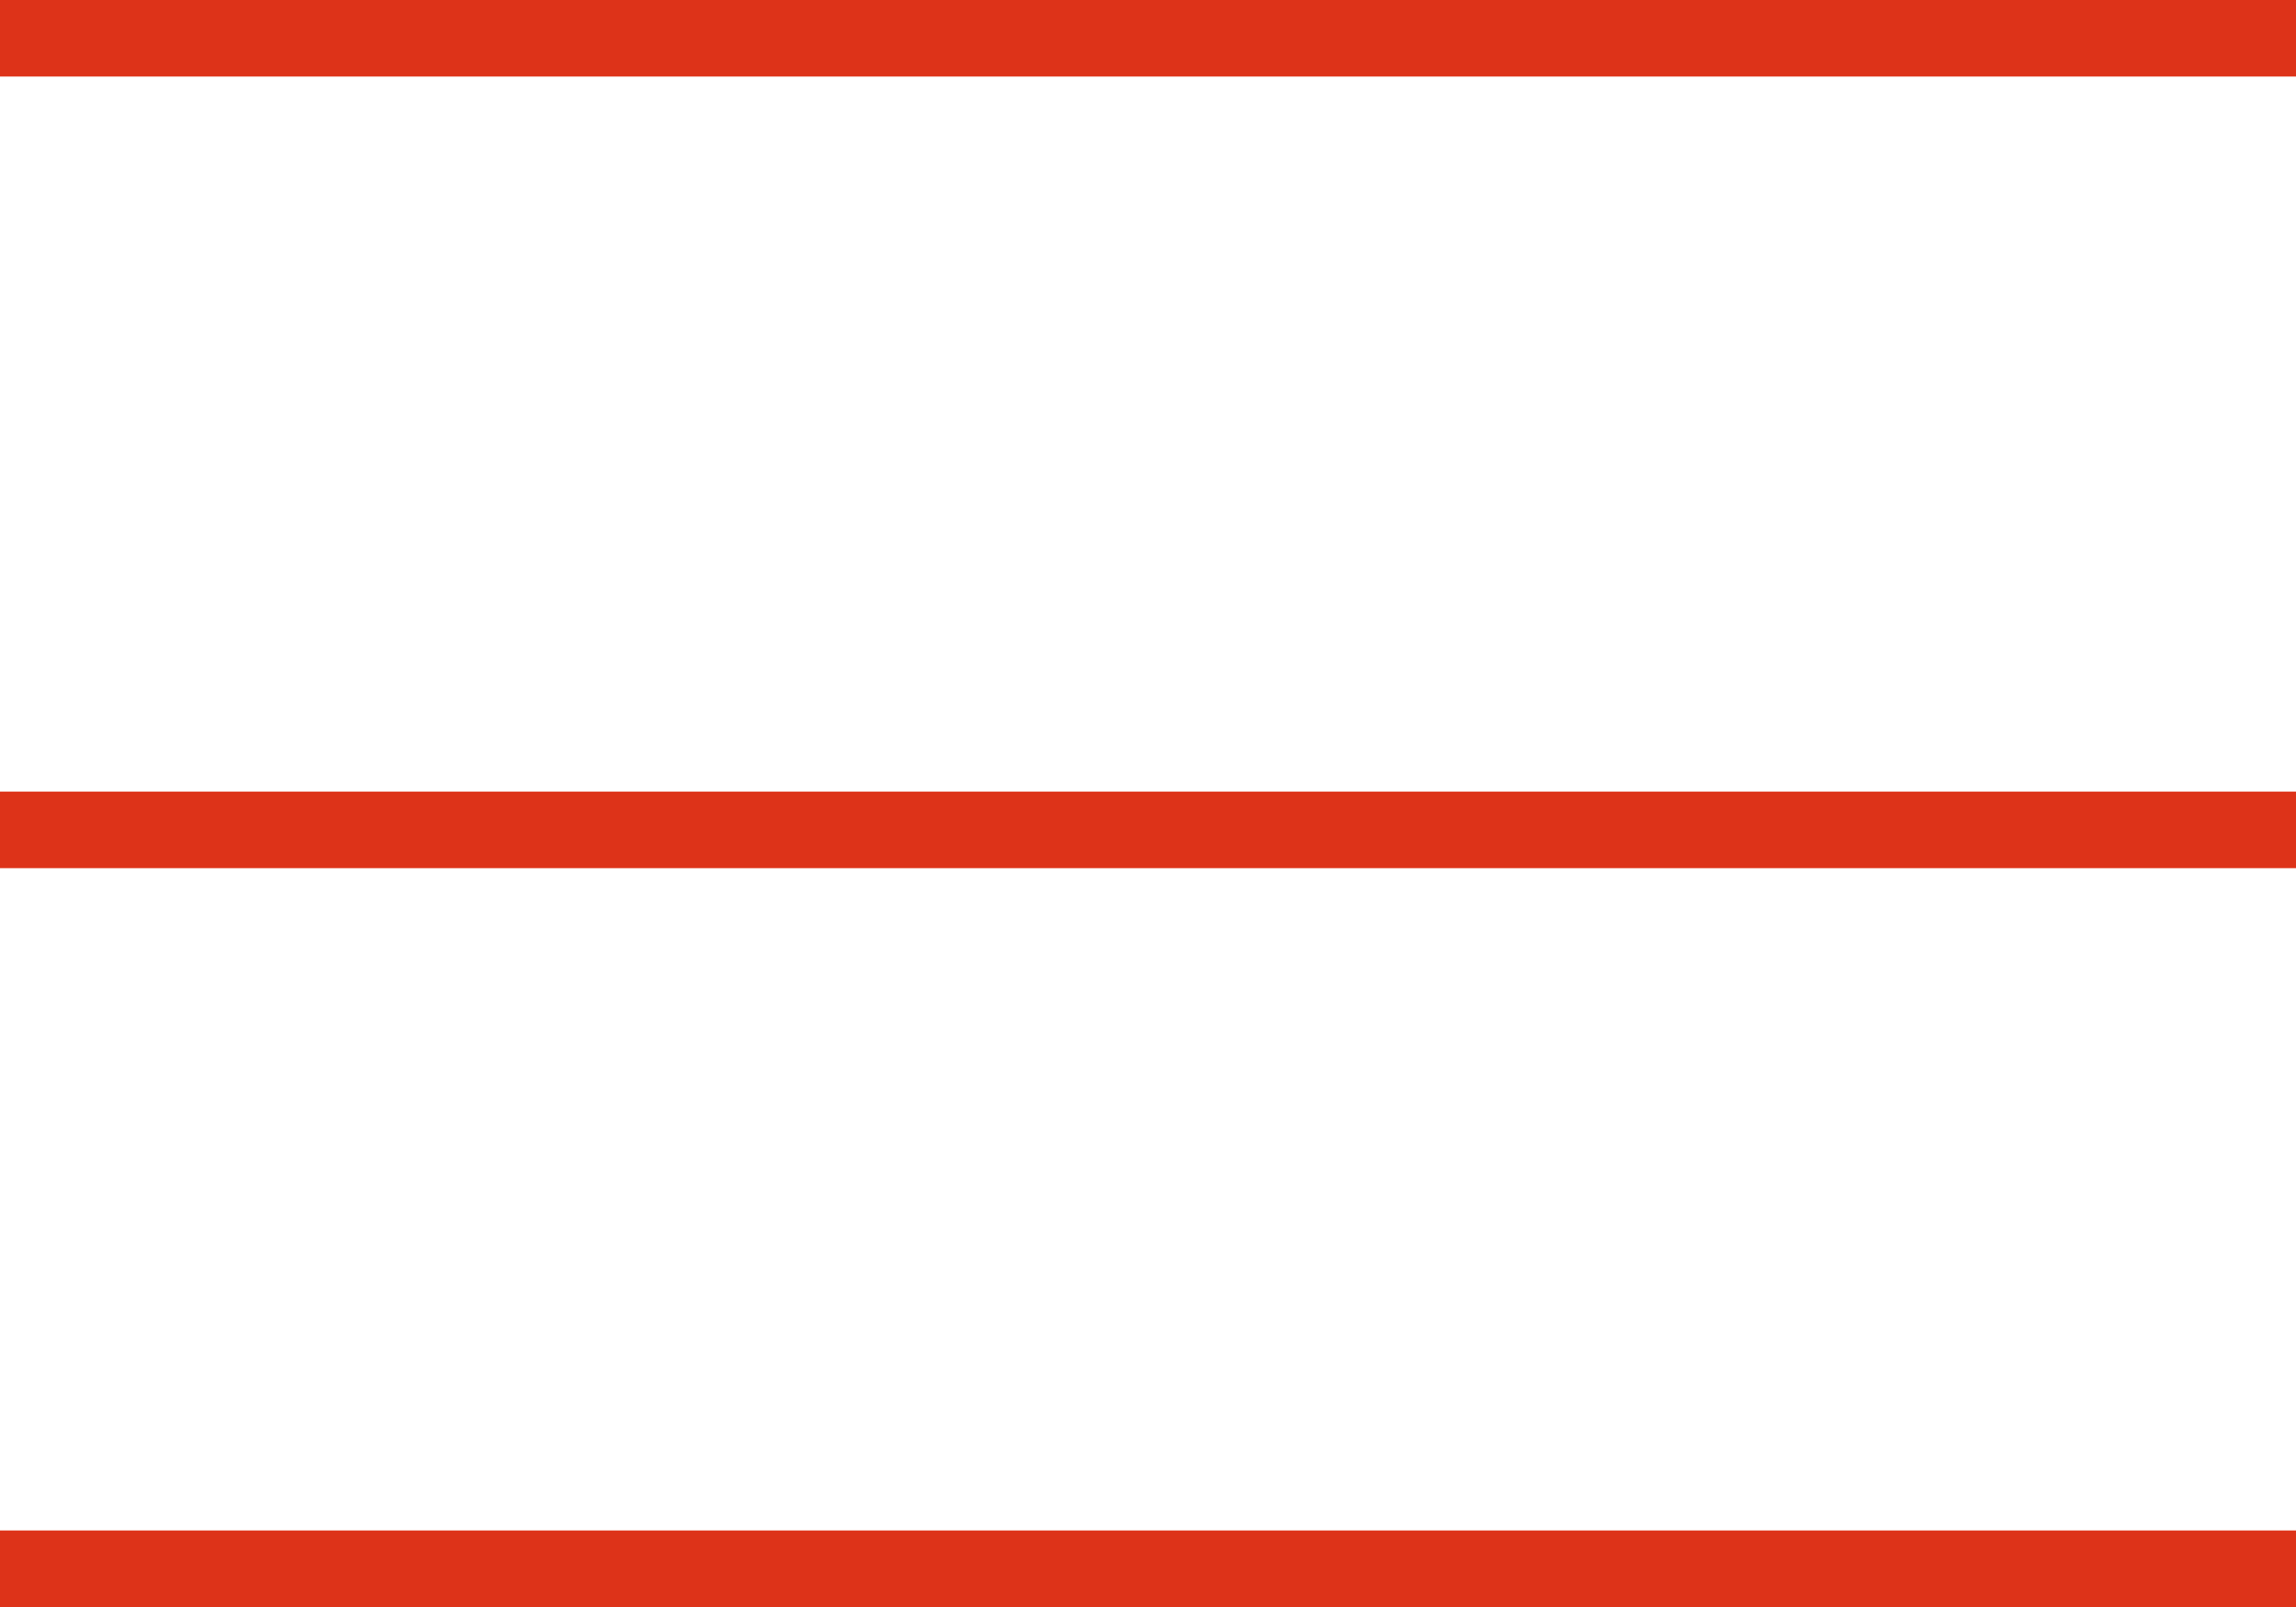
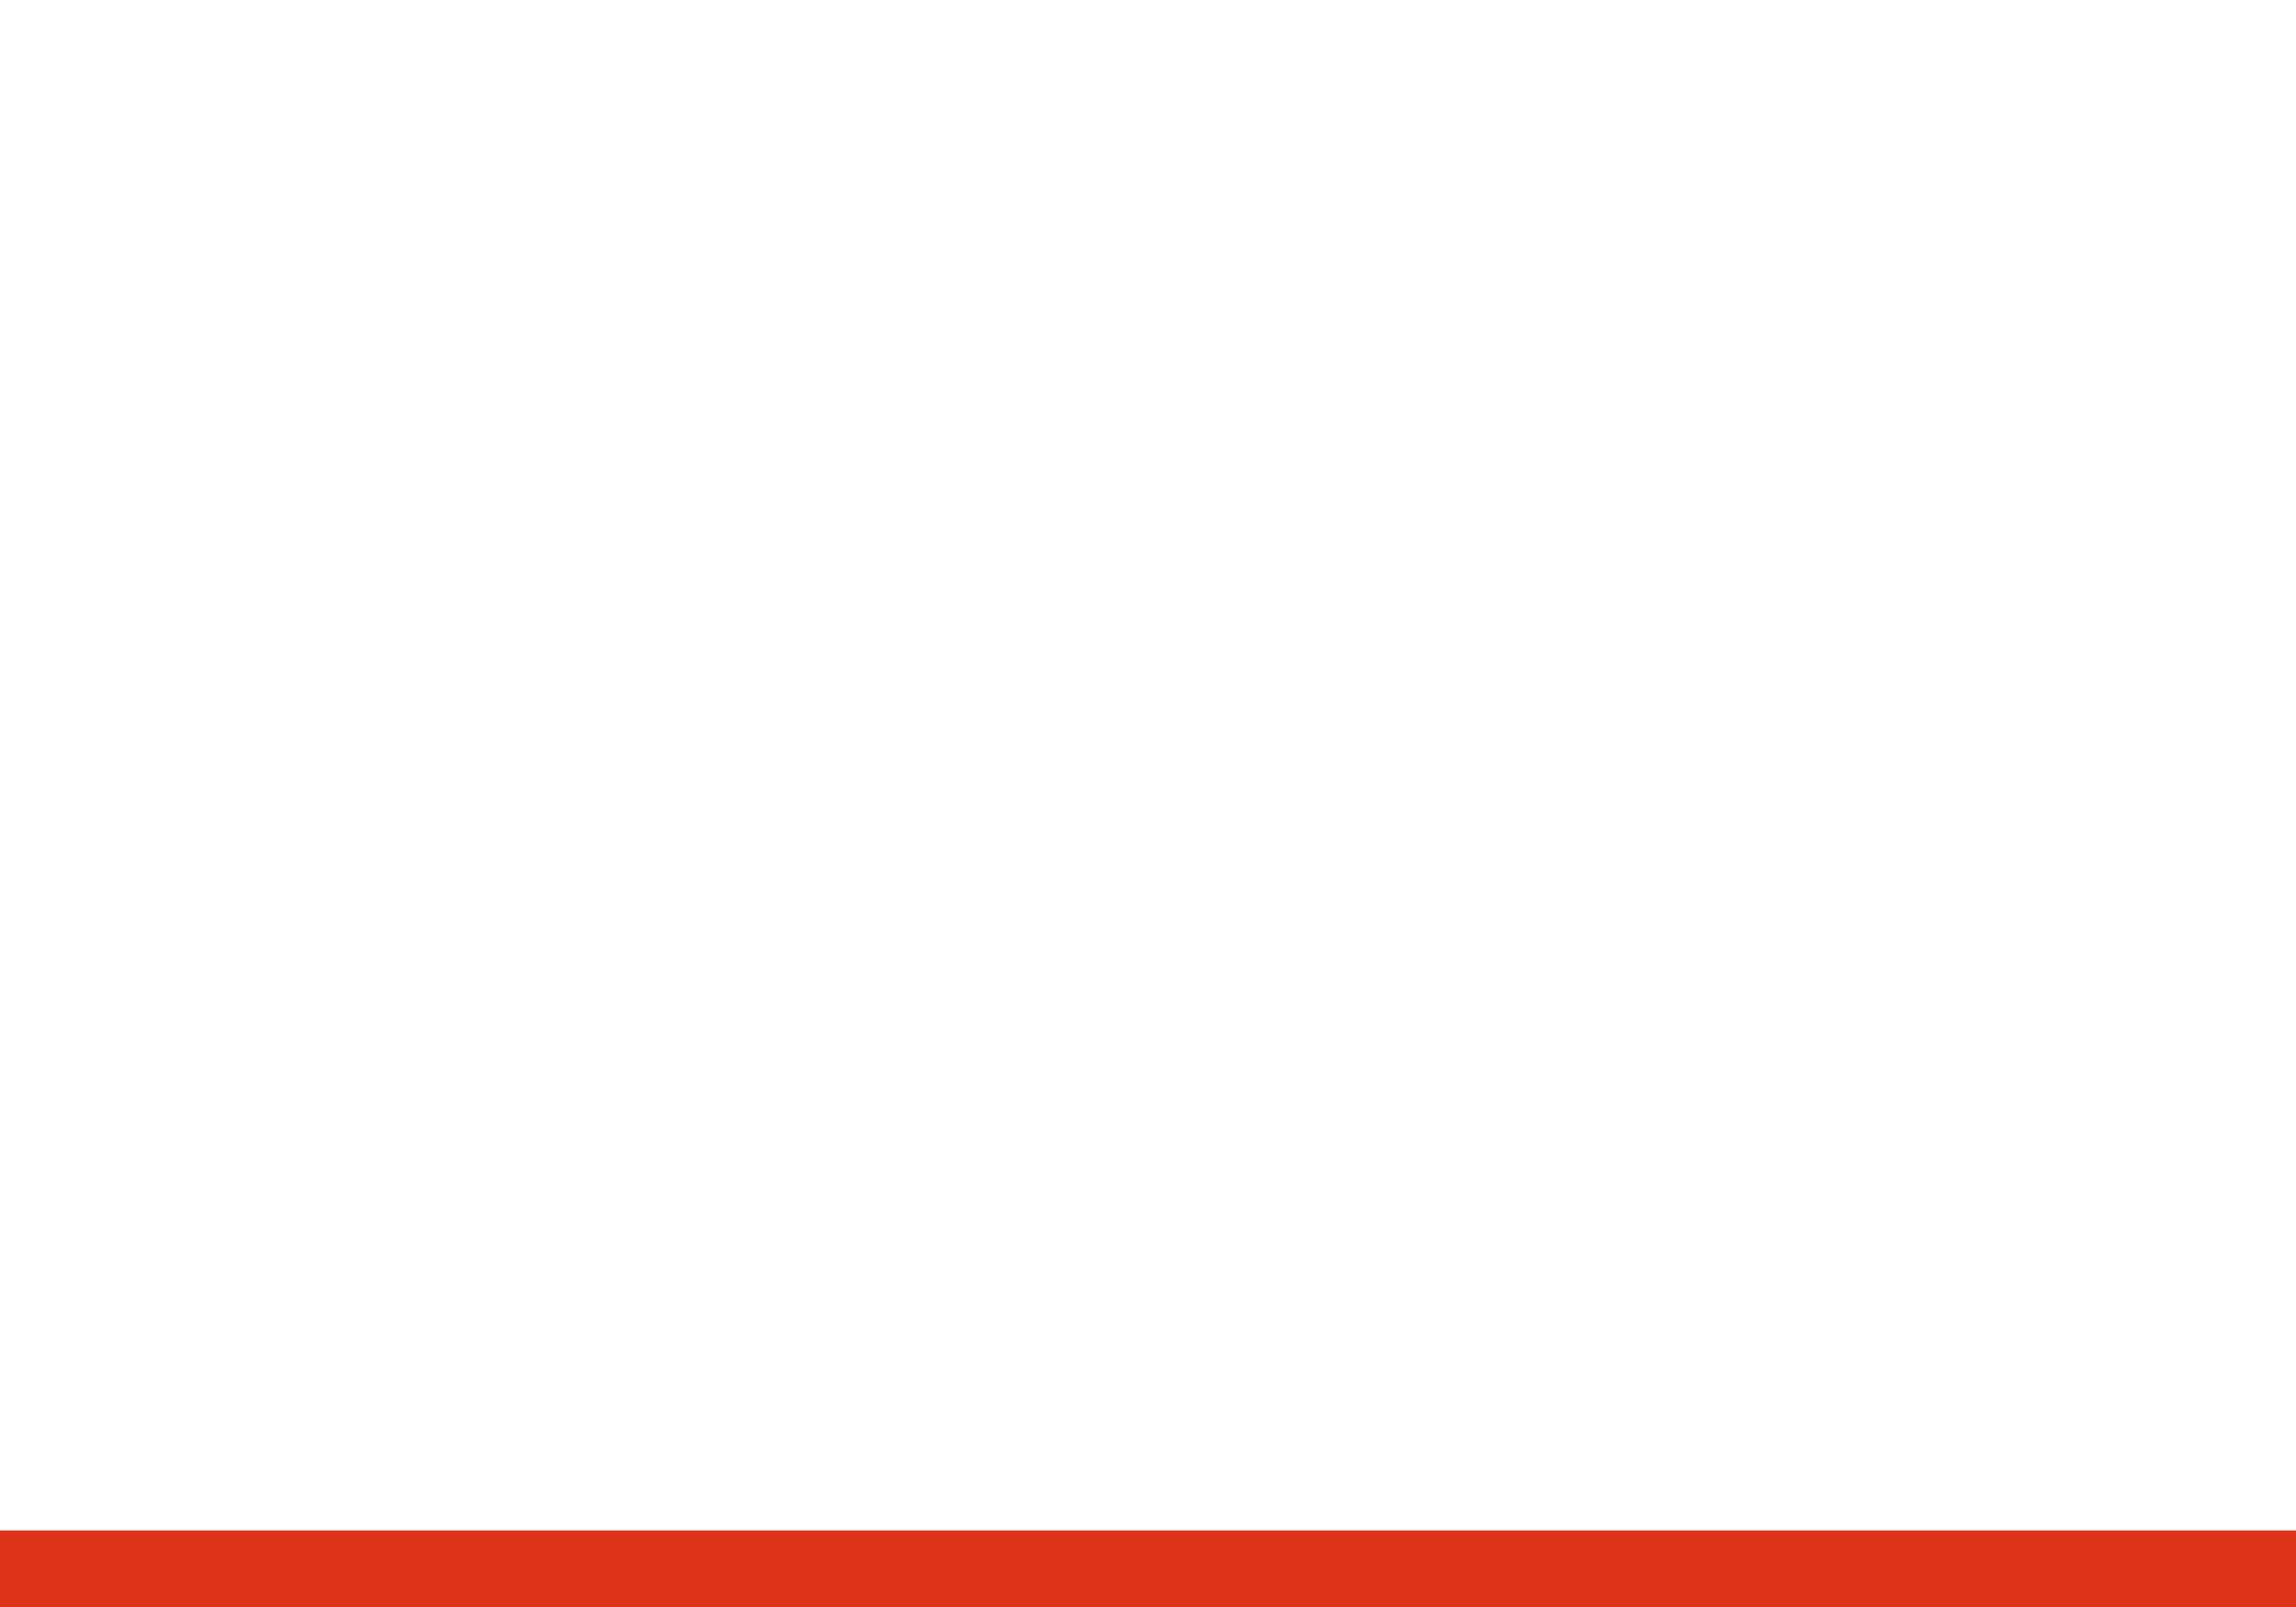
<svg xmlns="http://www.w3.org/2000/svg" width="30" height="21" viewBox="0 0 30 21" fill="none">
-   <line y1="0.5" x2="30" y2="0.5" stroke="#DD3319" />
  <line y1="20.5" x2="30" y2="20.5" stroke="#DD3319" />
-   <line y1="10.845" x2="30" y2="10.845" stroke="#DD3319" />
</svg>